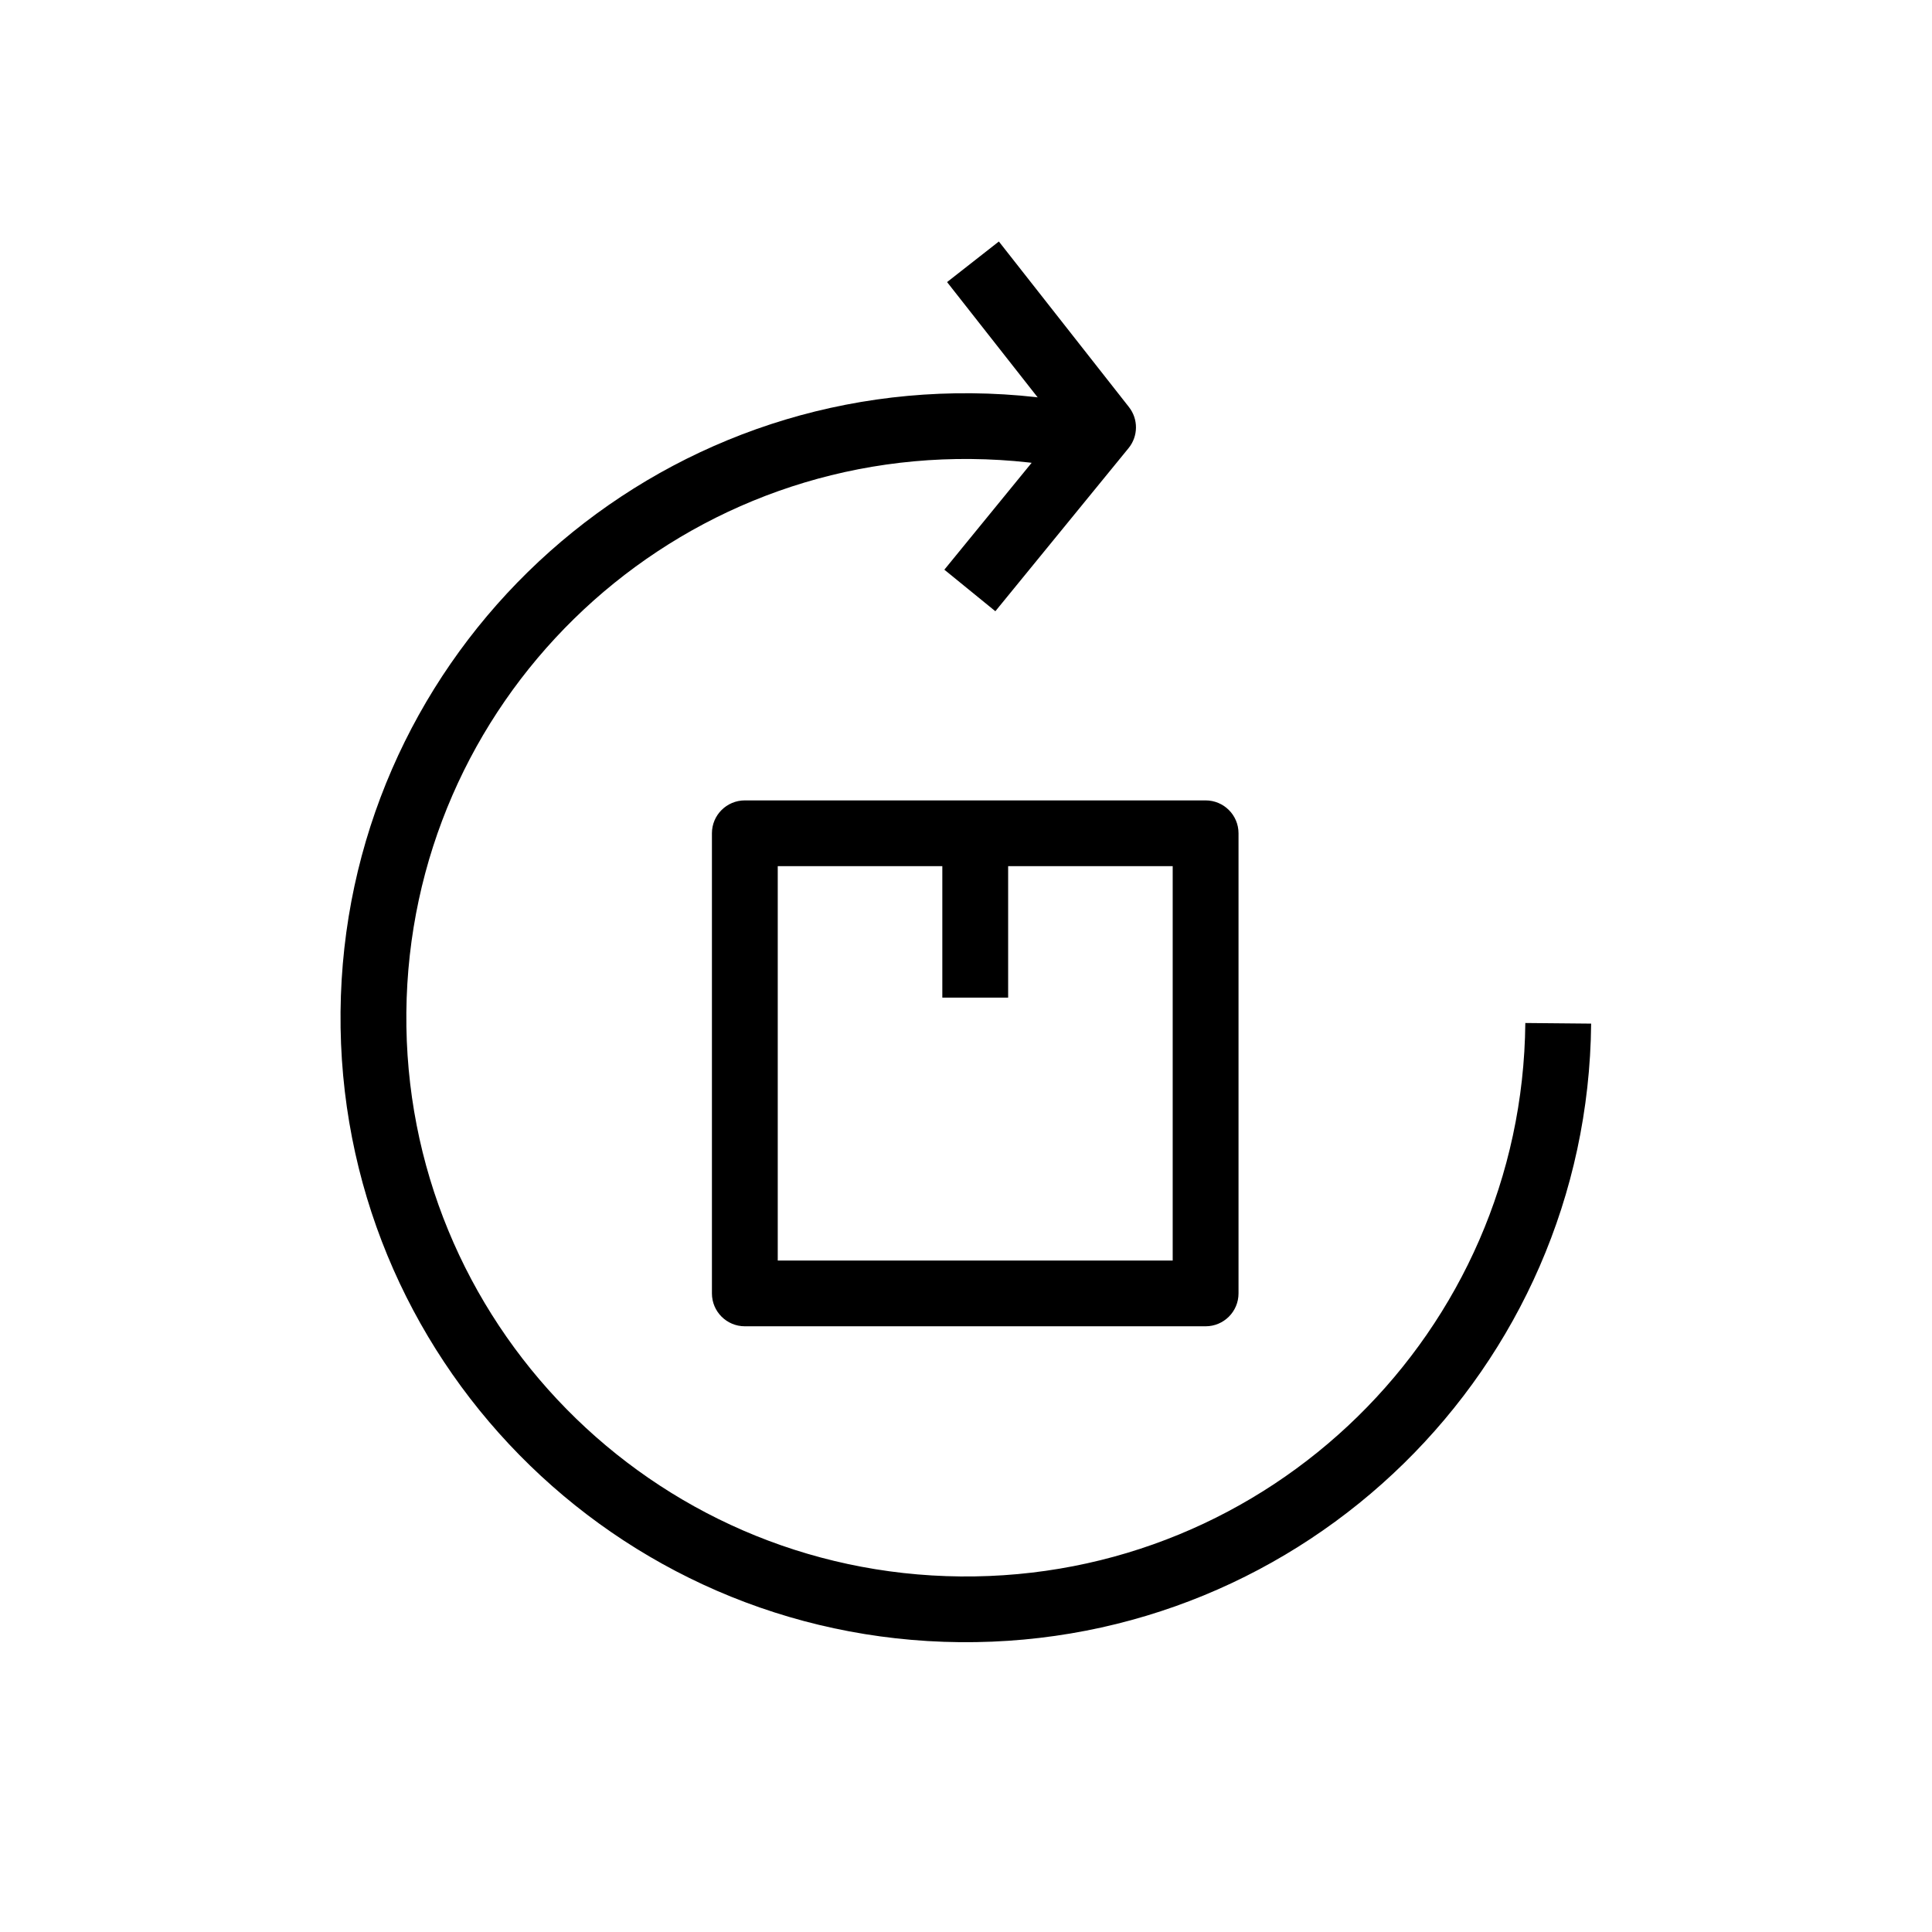
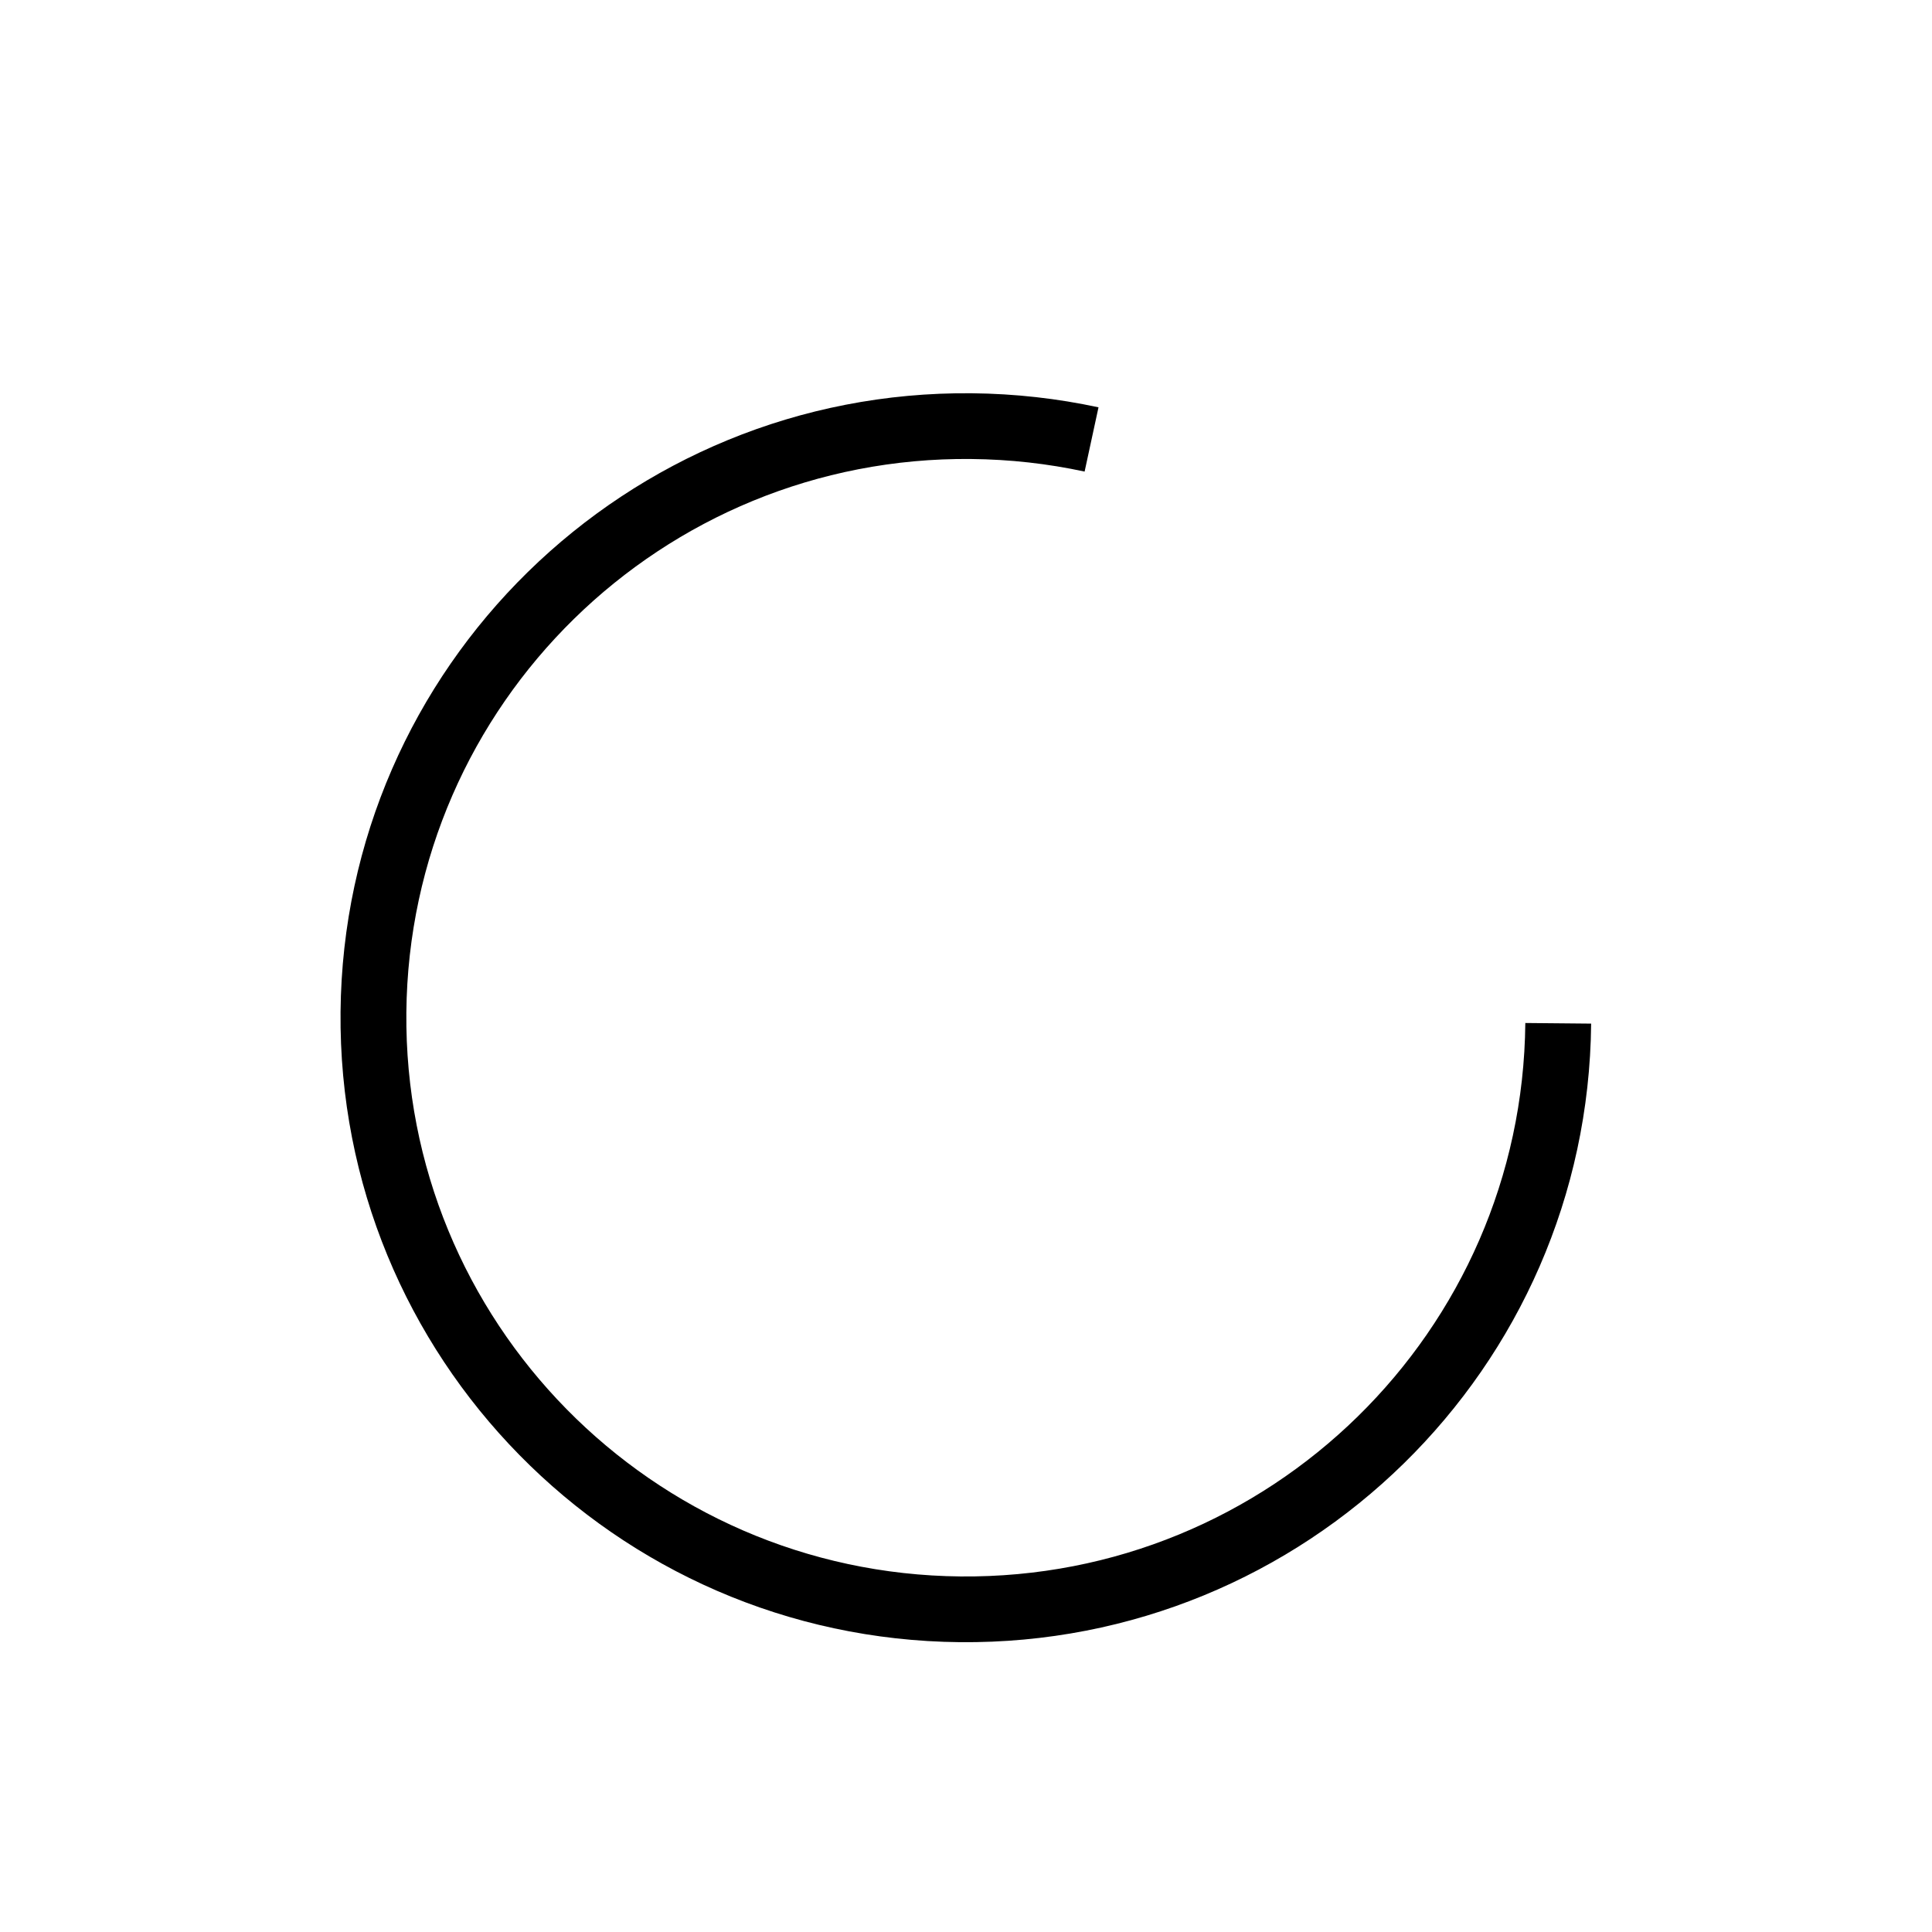
<svg xmlns="http://www.w3.org/2000/svg" width="800" height="800" viewBox="0 0 800 800" fill="none">
  <path fill-rule="evenodd" clip-rule="evenodd" d="M402.122 190.057C274.177 188.845 169.477 291.448 168.262 419.228C167.053 547.013 269.794 651.56 397.742 652.773C525.687 653.985 630.387 551.383 631.602 423.603L658.857 423.858C657.506 566.668 540.478 681.341 397.487 679.988C254.484 678.639 139.657 561.768 141.012 418.97C142.362 276.16 259.379 161.487 402.382 162.84C420.365 163.013 437.923 165.014 454.866 168.668L449.112 195.272C433.962 192.004 418.247 190.214 402.121 190.063L402.122 190.057Z" fill="black" />
-   <path fill-rule="evenodd" clip-rule="evenodd" d="M439.304 176.797L392.164 116.805L413.61 100L467.476 168.562C471.409 173.57 471.341 180.634 467.312 185.564L412.158 253.097L391.036 235.895L439.304 176.797Z" fill="black" />
-   <path fill-rule="evenodd" clip-rule="evenodd" d="M294.794 345.034C294.794 337.52 300.895 331.428 308.424 331.428H499.215C506.74 331.428 512.845 337.52 512.845 345.034V535.58C512.845 543.095 506.74 549.187 499.215 549.187H308.424C300.895 549.187 294.794 543.095 294.794 535.58V345.034ZM322.049 358.646V521.964H485.588V358.646H322.049Z" fill="black" />
-   <path fill-rule="evenodd" clip-rule="evenodd" d="M390.196 413.092V345.04H417.45V413.092H390.196Z" fill="black" />
</svg>